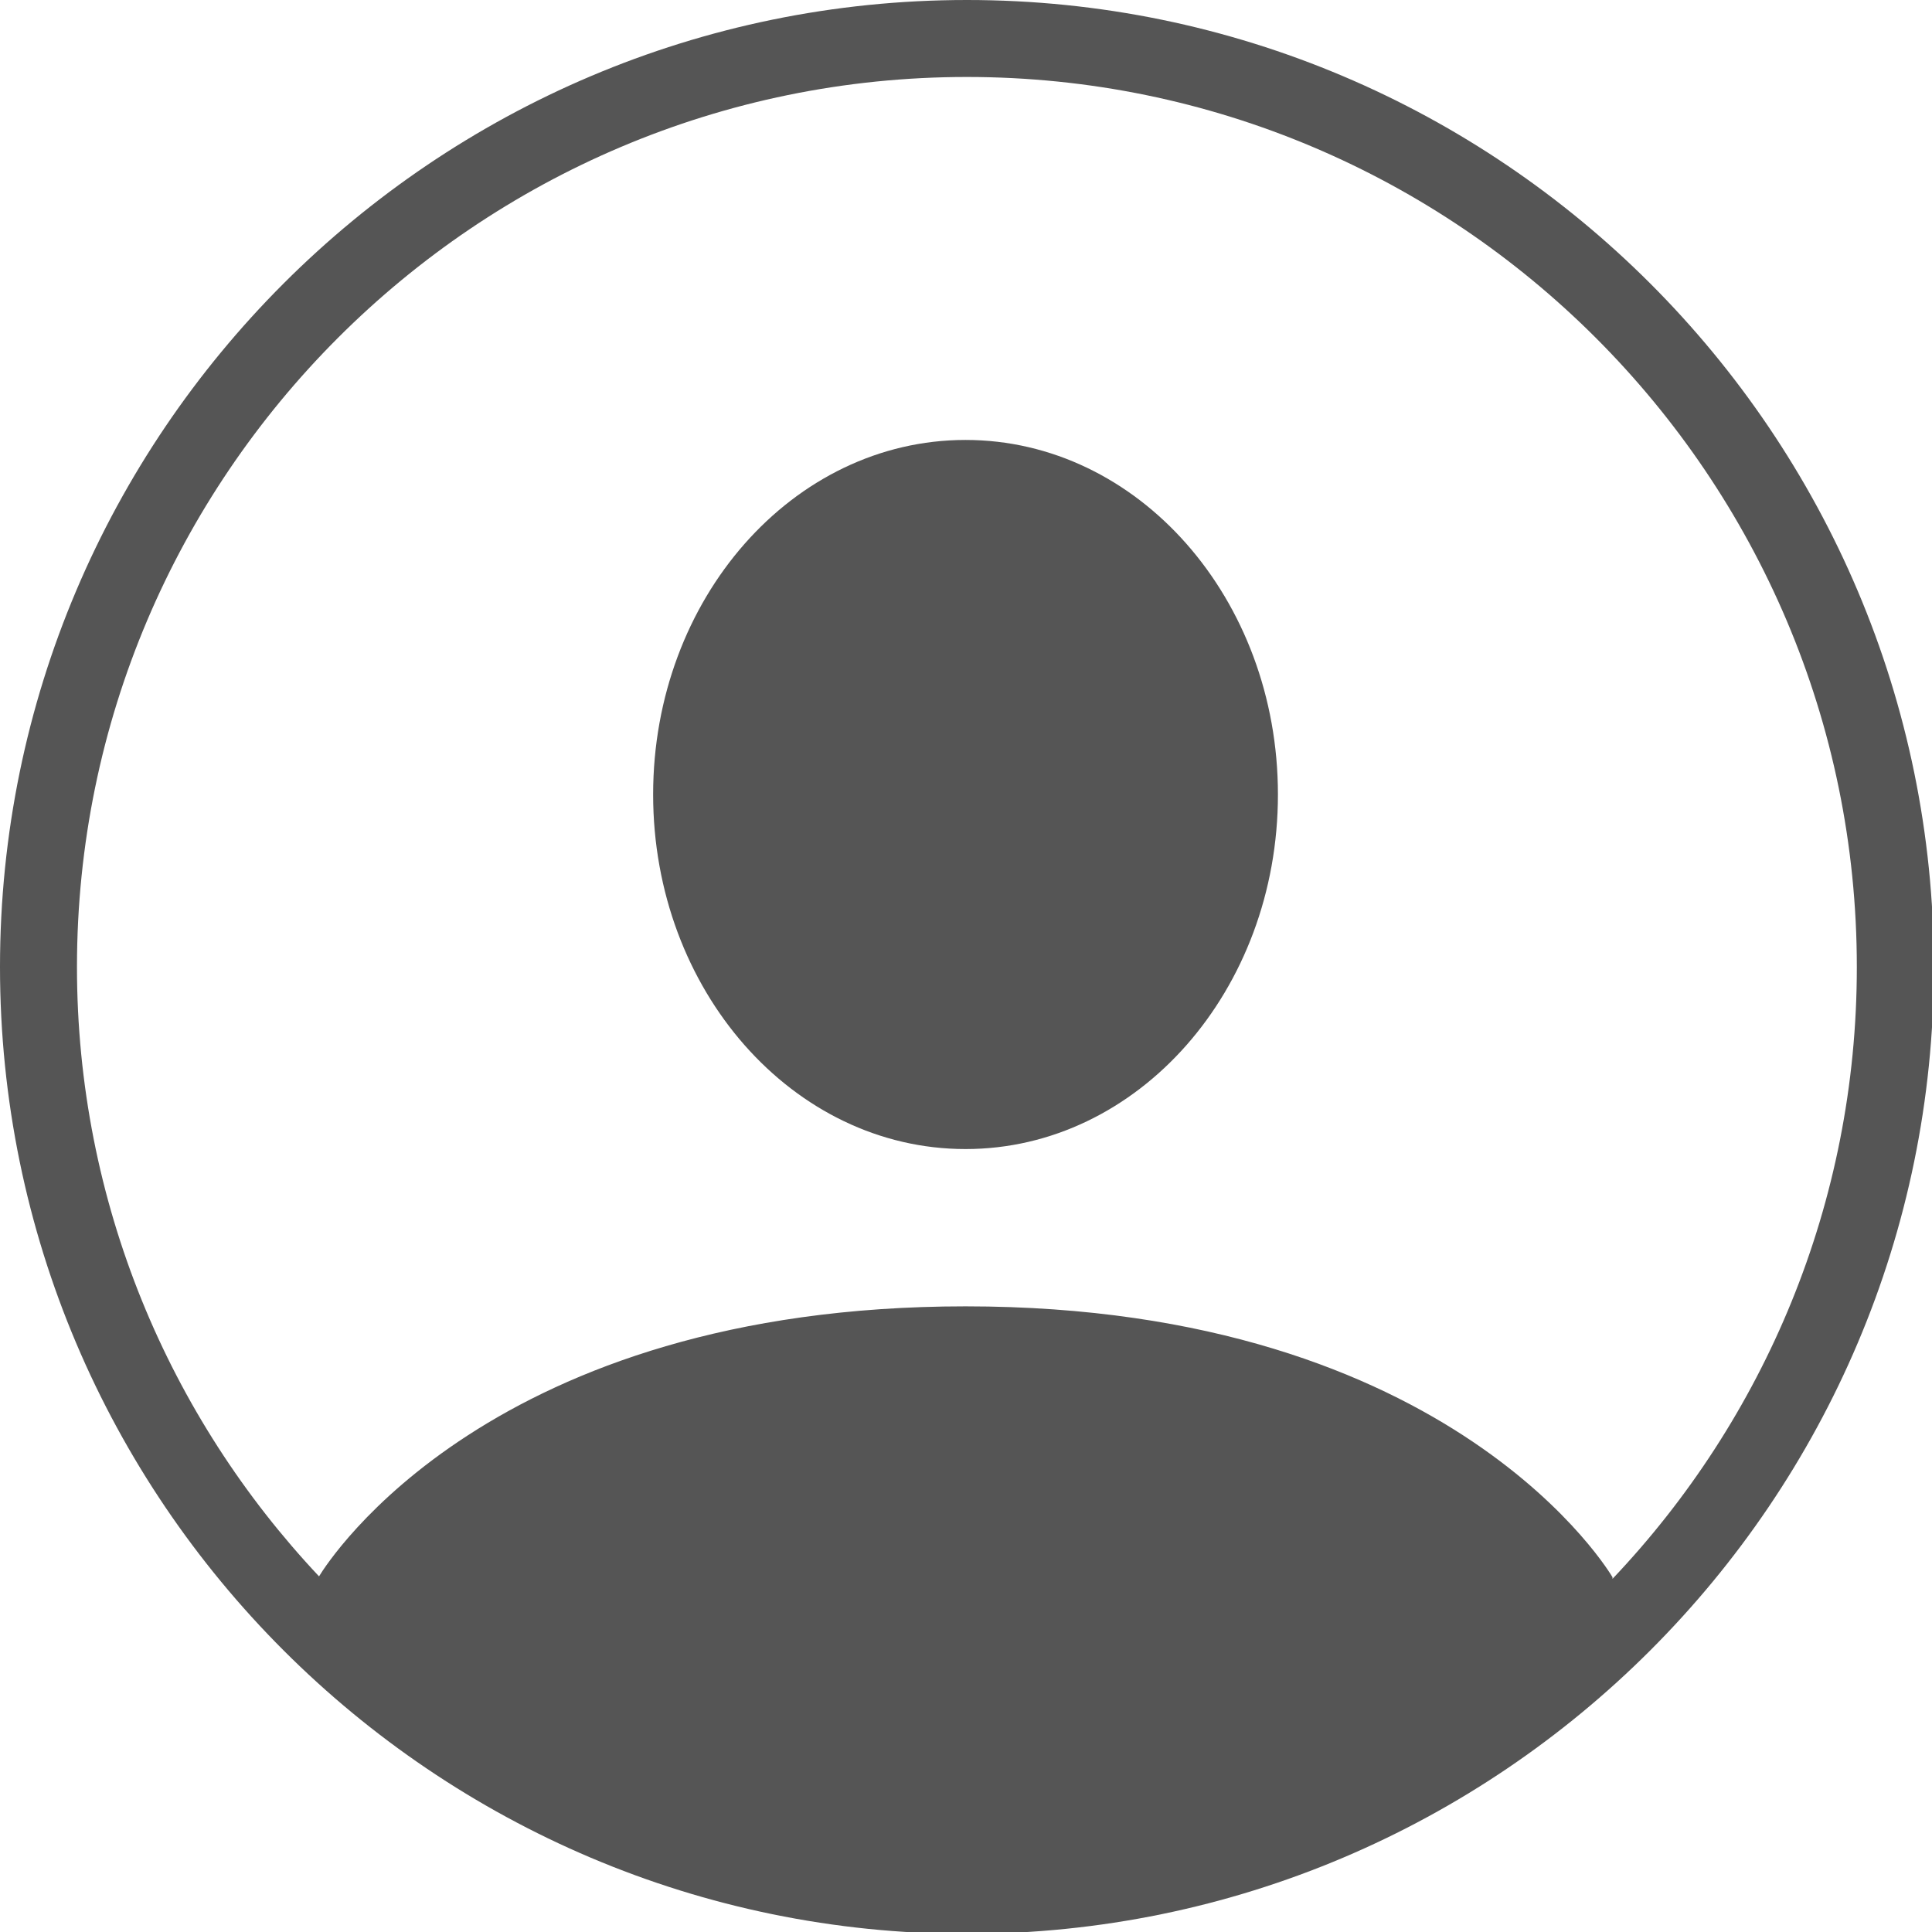
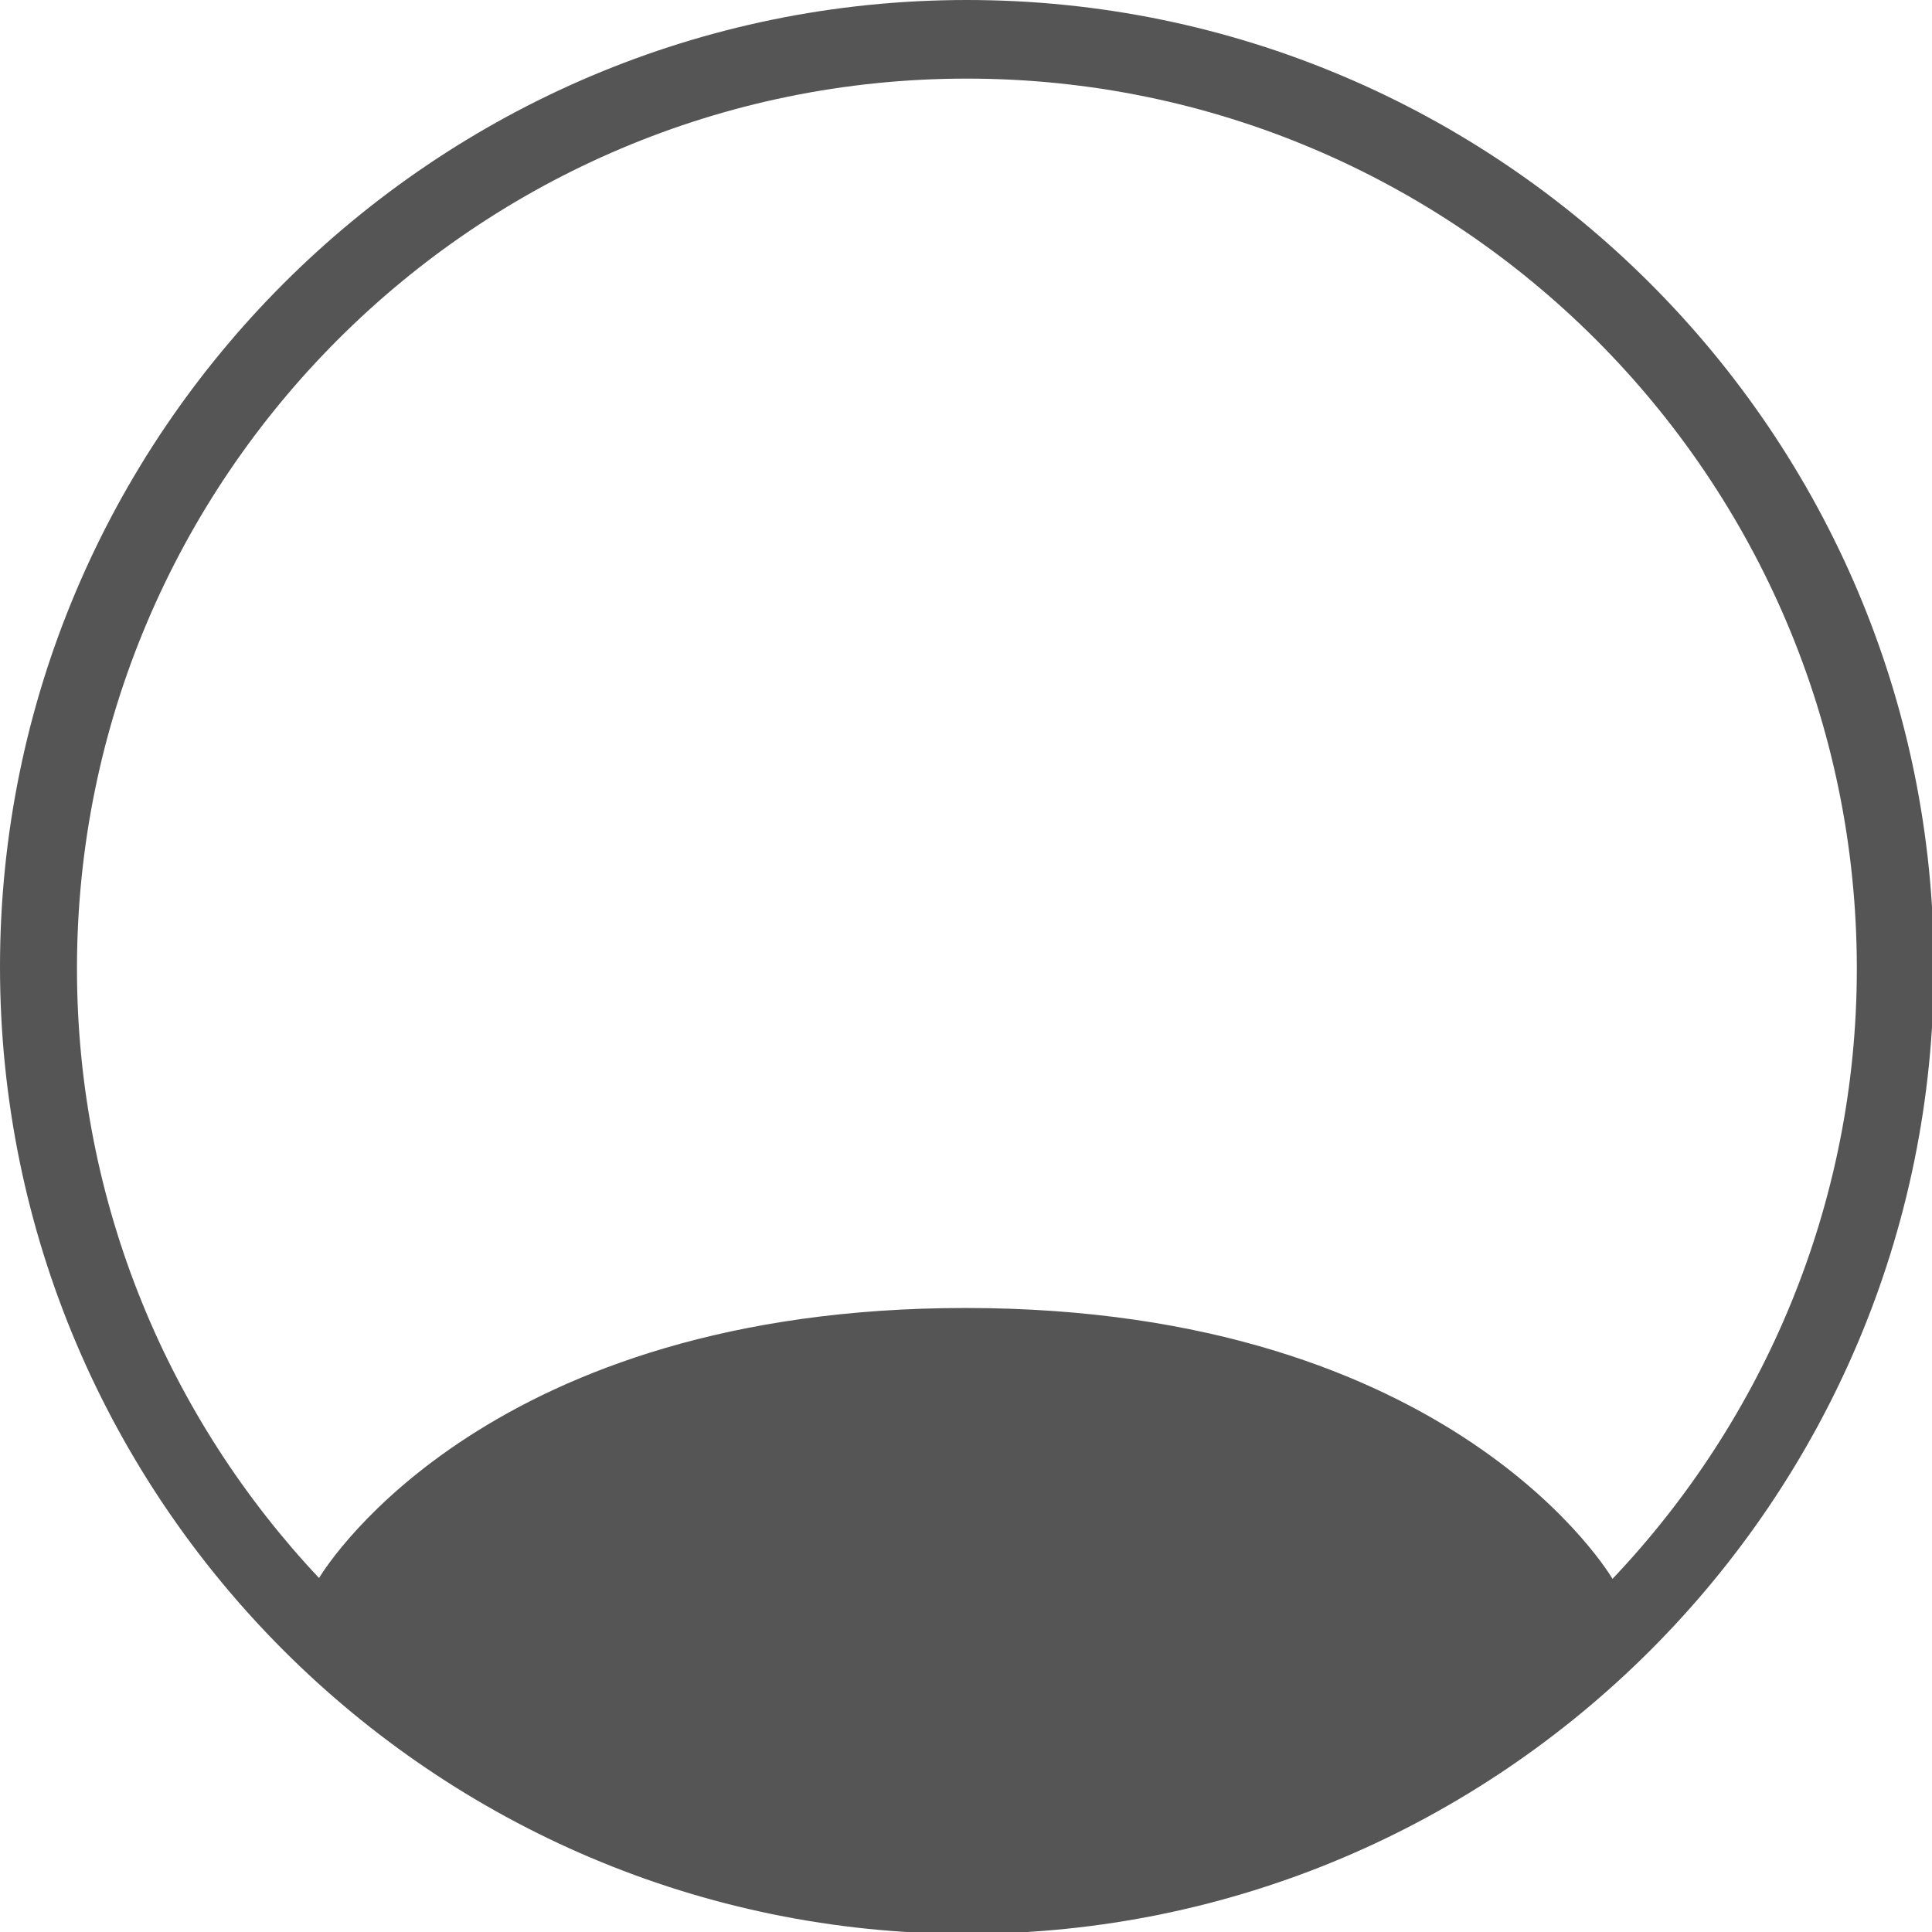
<svg xmlns="http://www.w3.org/2000/svg" xmlns:xlink="http://www.w3.org/1999/xlink" version="1.1" id="Layer_1" x="0px" y="0px" width="24.75px" height="24.75px" viewBox="0 0 24.75 24.75" enable-background="new 0 0 24.75 24.75" xml:space="preserve">
  <g>
    <defs>
      <rect id="SVGID_1_" width="24.75" height="24.75" />
    </defs>
    <clipPath id="SVGID_2_">
      <use xlink:href="#SVGID_1_" overflow="visible" />
    </clipPath>
-     <path clip-path="url(#SVGID_2_)" fill="#555555" d="M12.369,5.636c-2.211,0-4.002,2.034-4.002,4.542   c0,2.508,1.791,4.542,4.002,4.542c2.21,0,4.002-2.034,4.002-4.542C16.371,7.669,14.579,5.636,12.369,5.636" />
-     <path clip-path="url(#SVGID_2_)" fill="#555555" d="M12.387,0C5.557,0,0,5.557,0,12.387c0,6.831,5.557,12.387,12.387,12.387   s12.387-5.557,12.387-12.387C24.773,5.557,19.217,0,12.387,0 M20.657,20.226v-0.021c0,0-2.007-3.47-8.288-3.47   c-6.079,0-8.154,3.248-8.282,3.459c-1.921-2.041-3.101-4.789-3.101-7.807c0-6.287,5.114-11.401,11.4-11.401   c6.287,0,11.401,5.114,11.401,11.401C23.788,15.42,22.597,18.182,20.657,20.226z" />
+     <path clip-path="url(#SVGID_2_)" fill="#555555" d="M12.387,0C5.557,0,0,5.557,0,12.387c0,6.831,5.557,12.387,12.387,12.387   s12.387-5.557,12.387-12.387C24.773,5.557,19.217,0,12.387,0 M20.657,20.226c0,0-2.007-3.47-8.288-3.47   c-6.079,0-8.154,3.248-8.282,3.459c-1.921-2.041-3.101-4.789-3.101-7.807c0-6.287,5.114-11.401,11.4-11.401   c6.287,0,11.401,5.114,11.401,11.401C23.788,15.42,22.597,18.182,20.657,20.226z" />
  </g>
</svg>